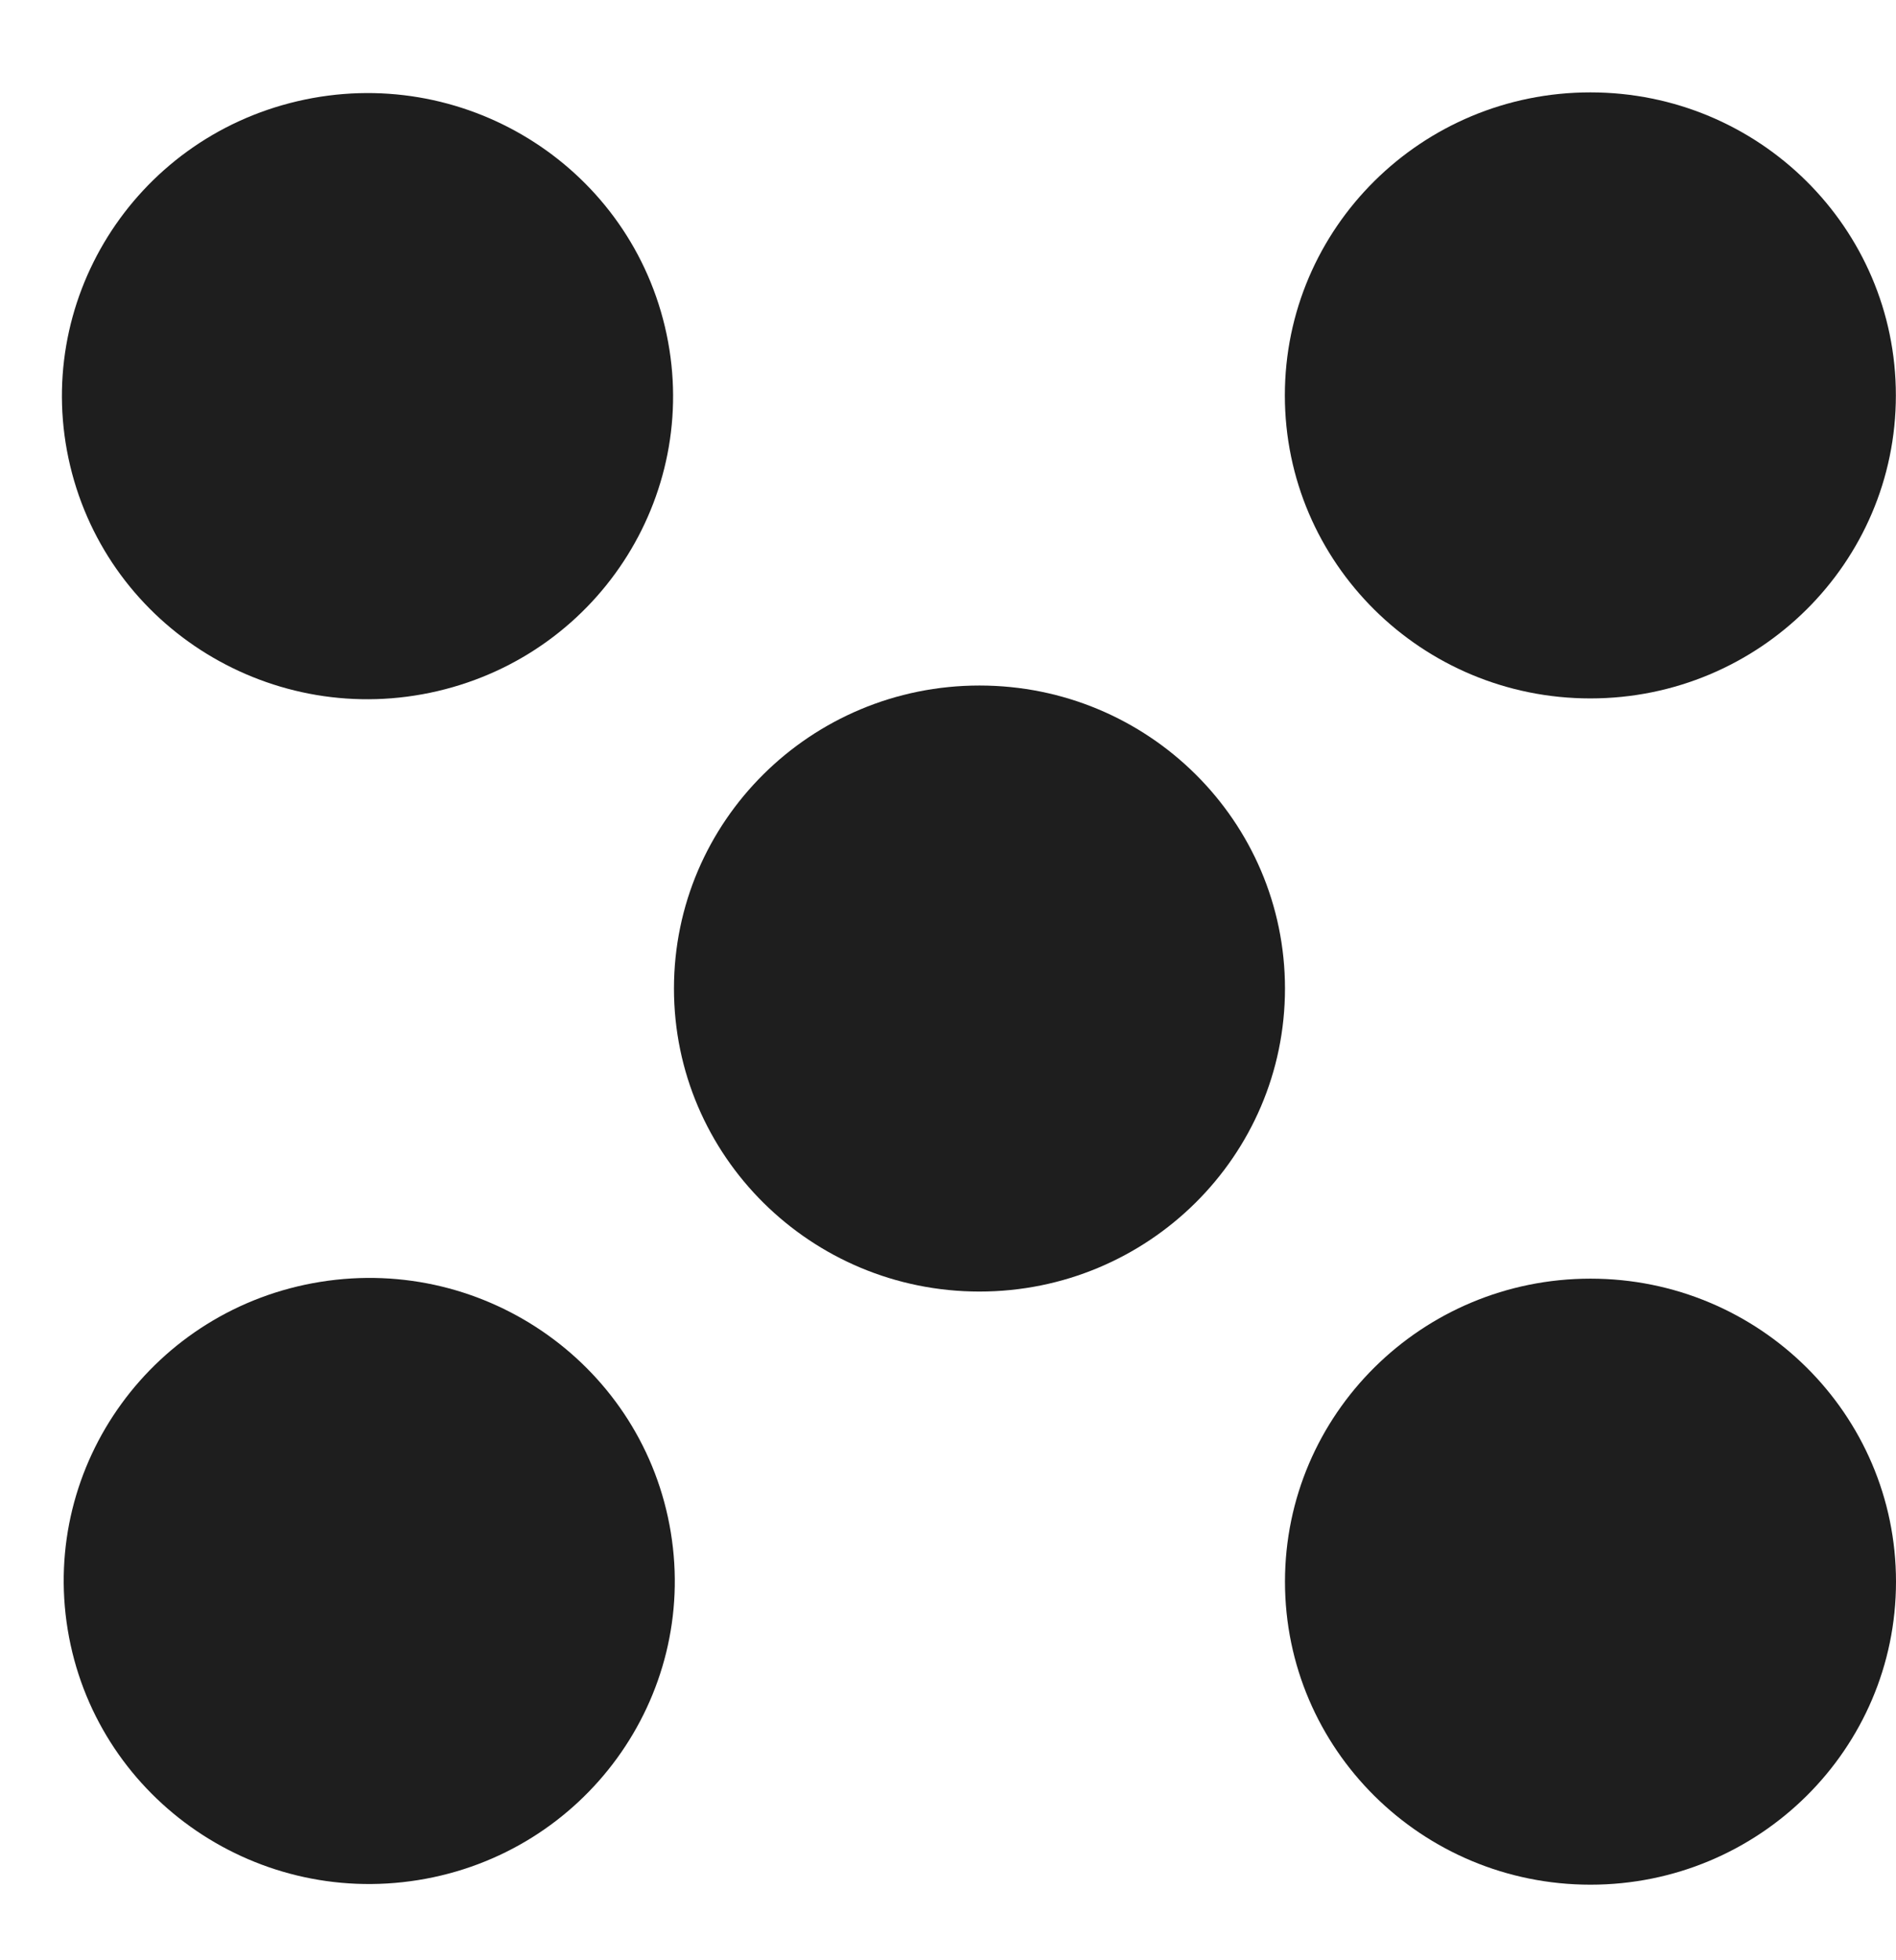
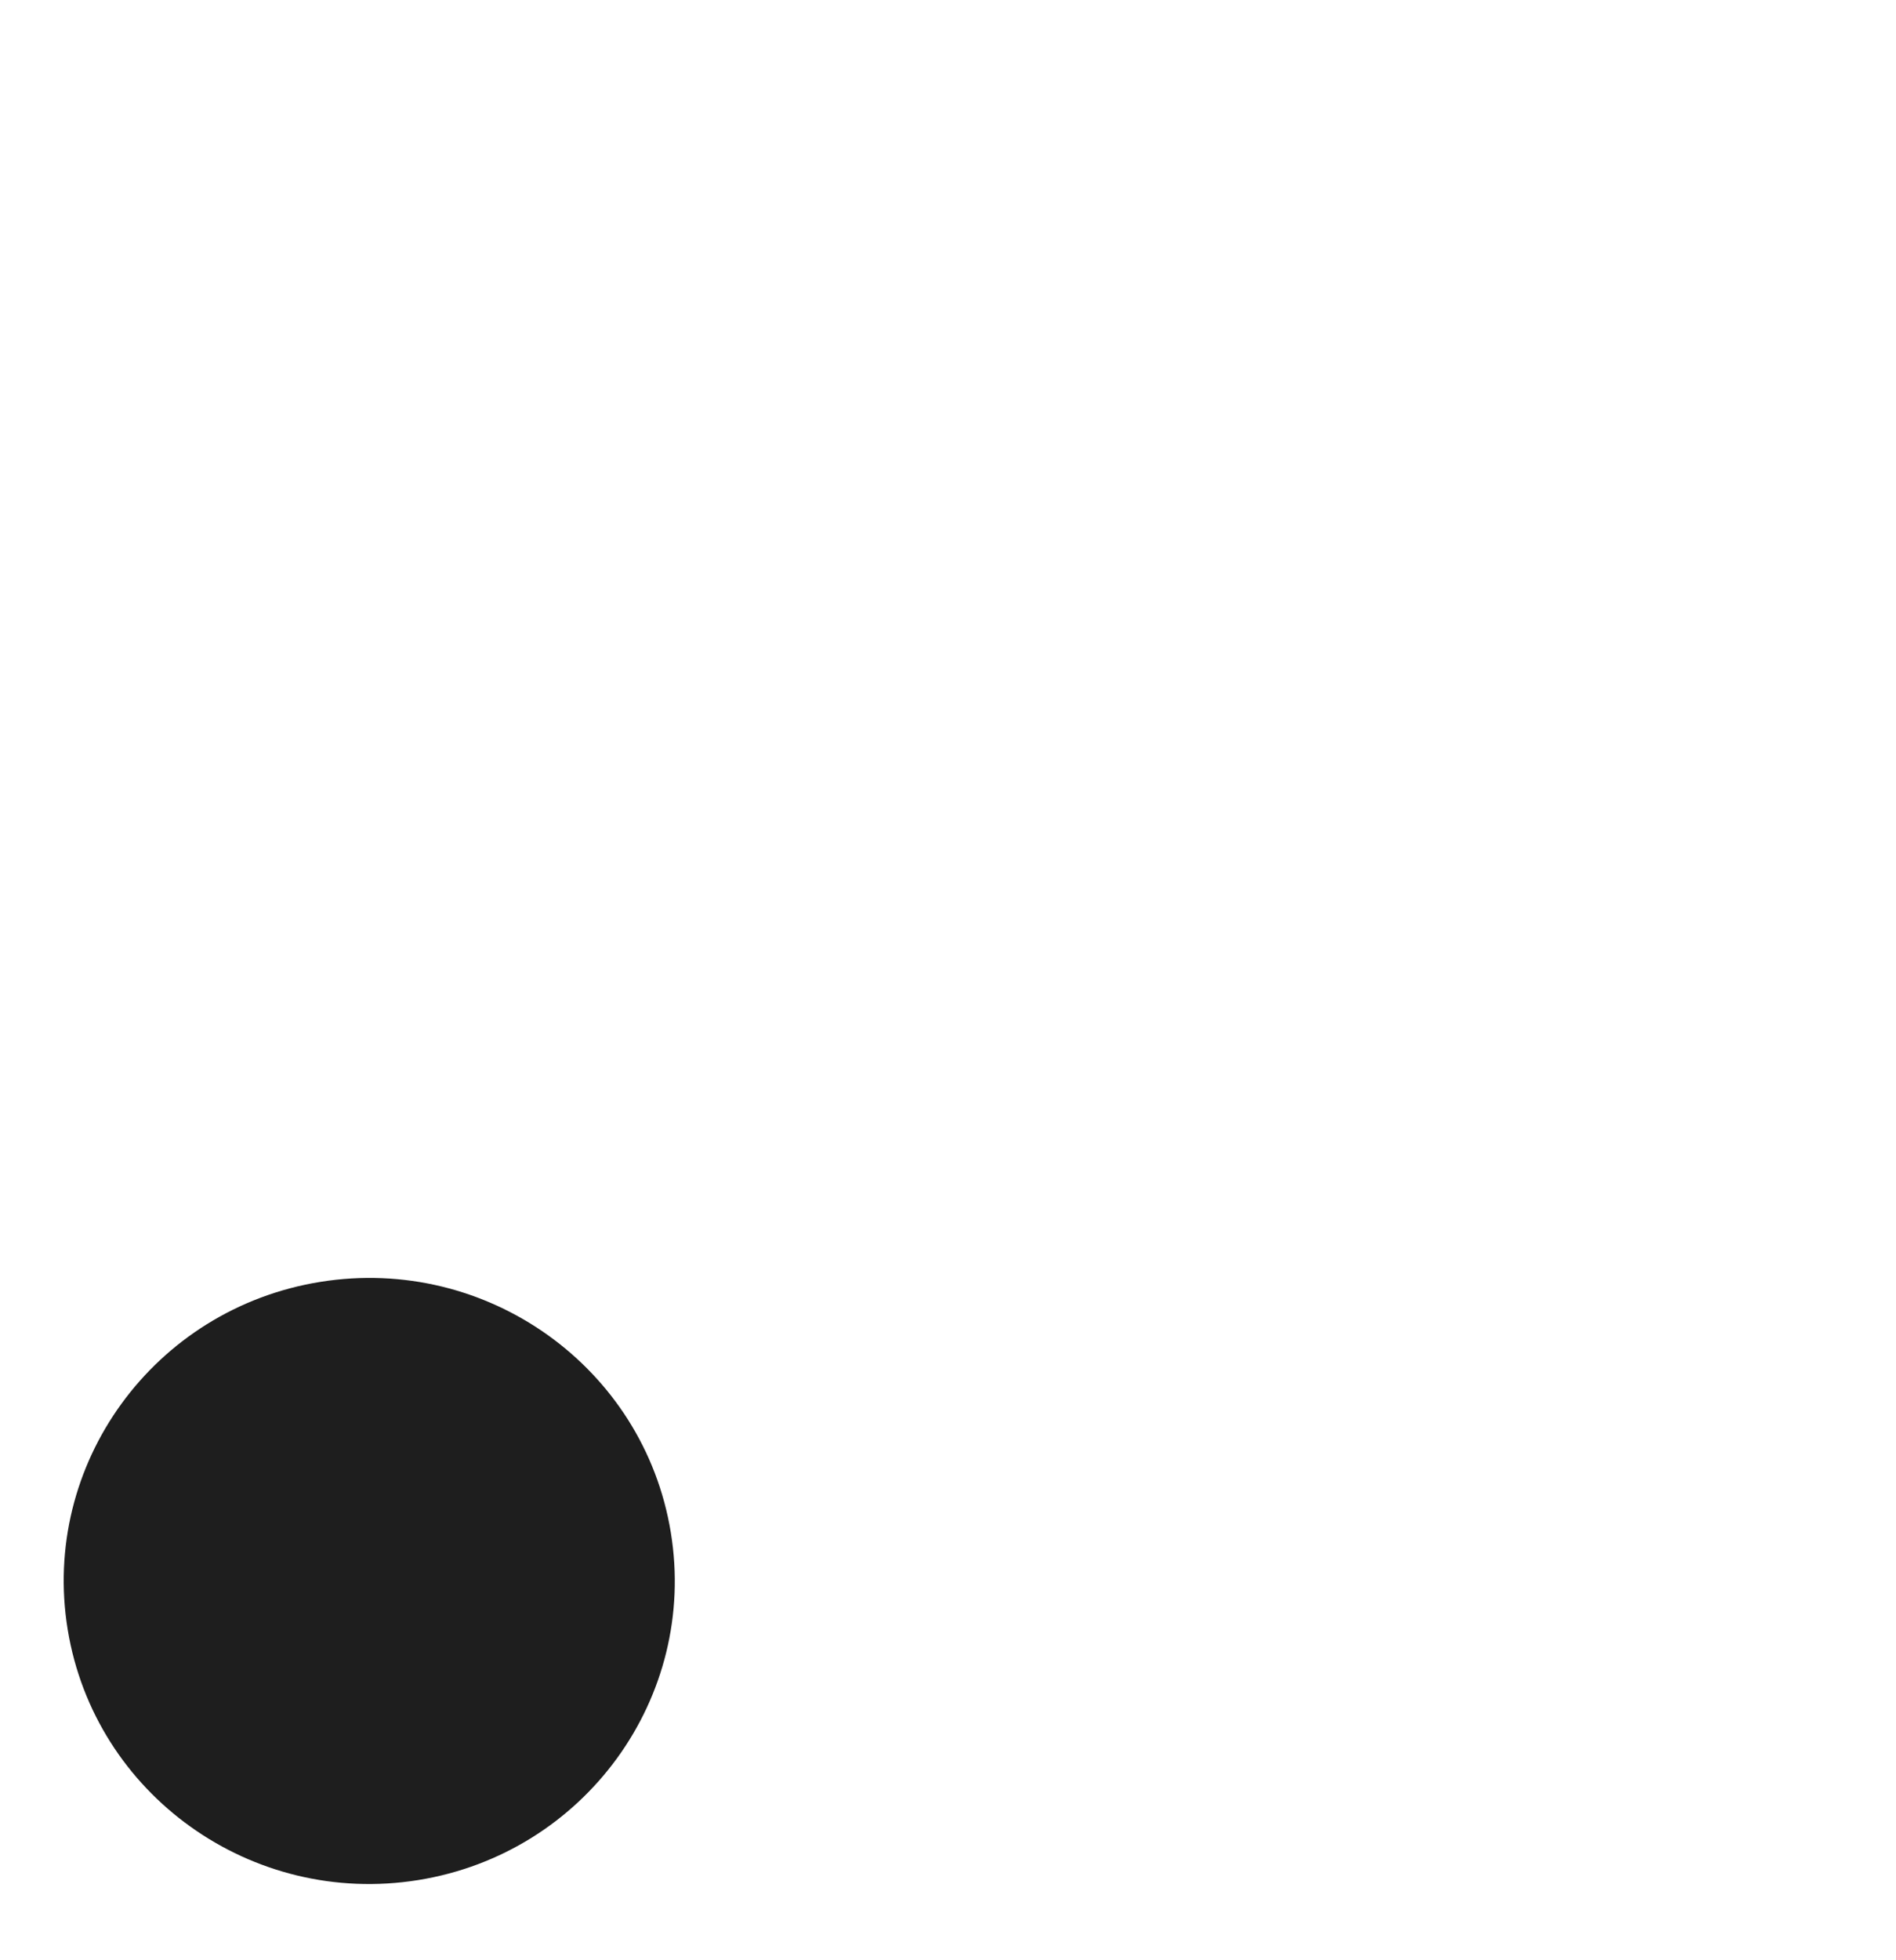
<svg xmlns="http://www.w3.org/2000/svg" width="30" height="31" viewBox="0 0 30 31" fill="none">
-   <path d="M6.925 10.929C9.524 10.321 11.133 7.74 10.52 5.164C9.906 2.588 7.303 0.993 4.705 1.601C2.106 2.209 0.497 4.79 1.11 7.366C1.724 9.941 4.327 11.537 6.925 10.929Z" fill="#1E1E1E" />
-   <path d="M25.164 11.045C27.833 11.045 29.998 8.9 29.998 6.253C29.998 3.605 27.833 1.461 25.164 1.461C22.495 1.461 20.33 3.605 20.33 6.253C20.33 8.9 22.495 11.045 25.164 11.045Z" fill="#1E1E1E" />
-   <path d="M15.498 10.841C12.829 10.841 10.664 12.987 10.664 15.633C10.664 18.279 12.829 20.425 15.498 20.425C18.167 20.425 20.332 18.279 20.332 15.633C20.332 12.987 18.169 10.841 15.498 10.841Z" fill="#1E1E1E" />
  <path d="M6.617 29.732C9.253 29.308 11.042 26.846 10.614 24.234C10.187 21.622 7.704 19.848 5.068 20.272C2.433 20.696 0.644 23.157 1.071 25.77C1.499 28.382 3.982 30.156 6.617 29.732Z" fill="#1E1E1E" />
-   <path d="M25.166 20.221C22.497 20.221 20.332 22.366 20.332 25.013C20.332 27.661 22.497 29.805 25.166 29.805C27.835 29.805 30 27.661 30 25.013C30 22.366 27.835 20.221 25.166 20.221Z" fill="#1E1E1E" />
</svg>